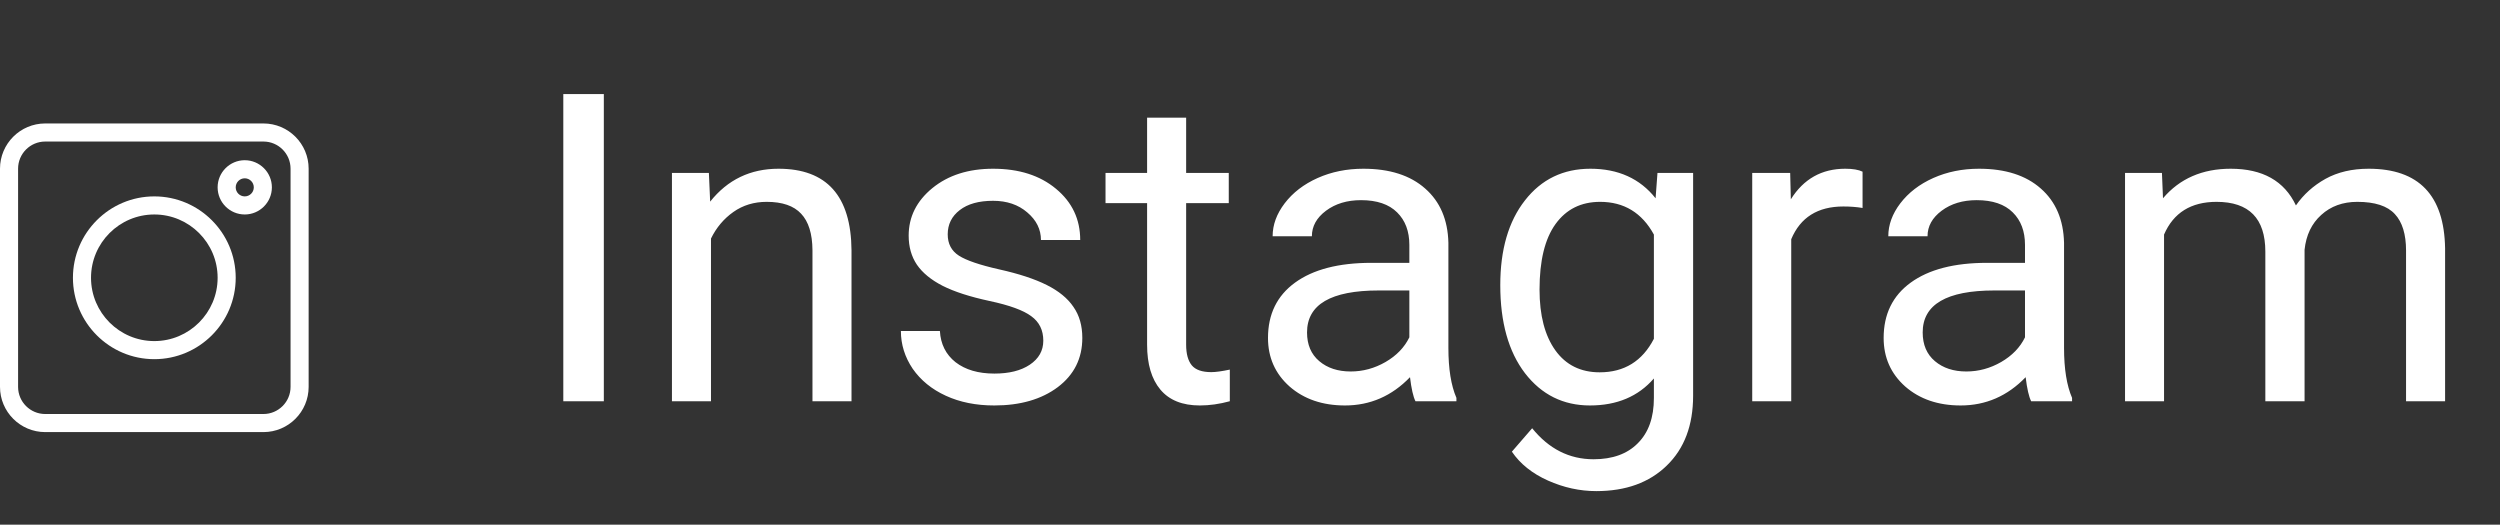
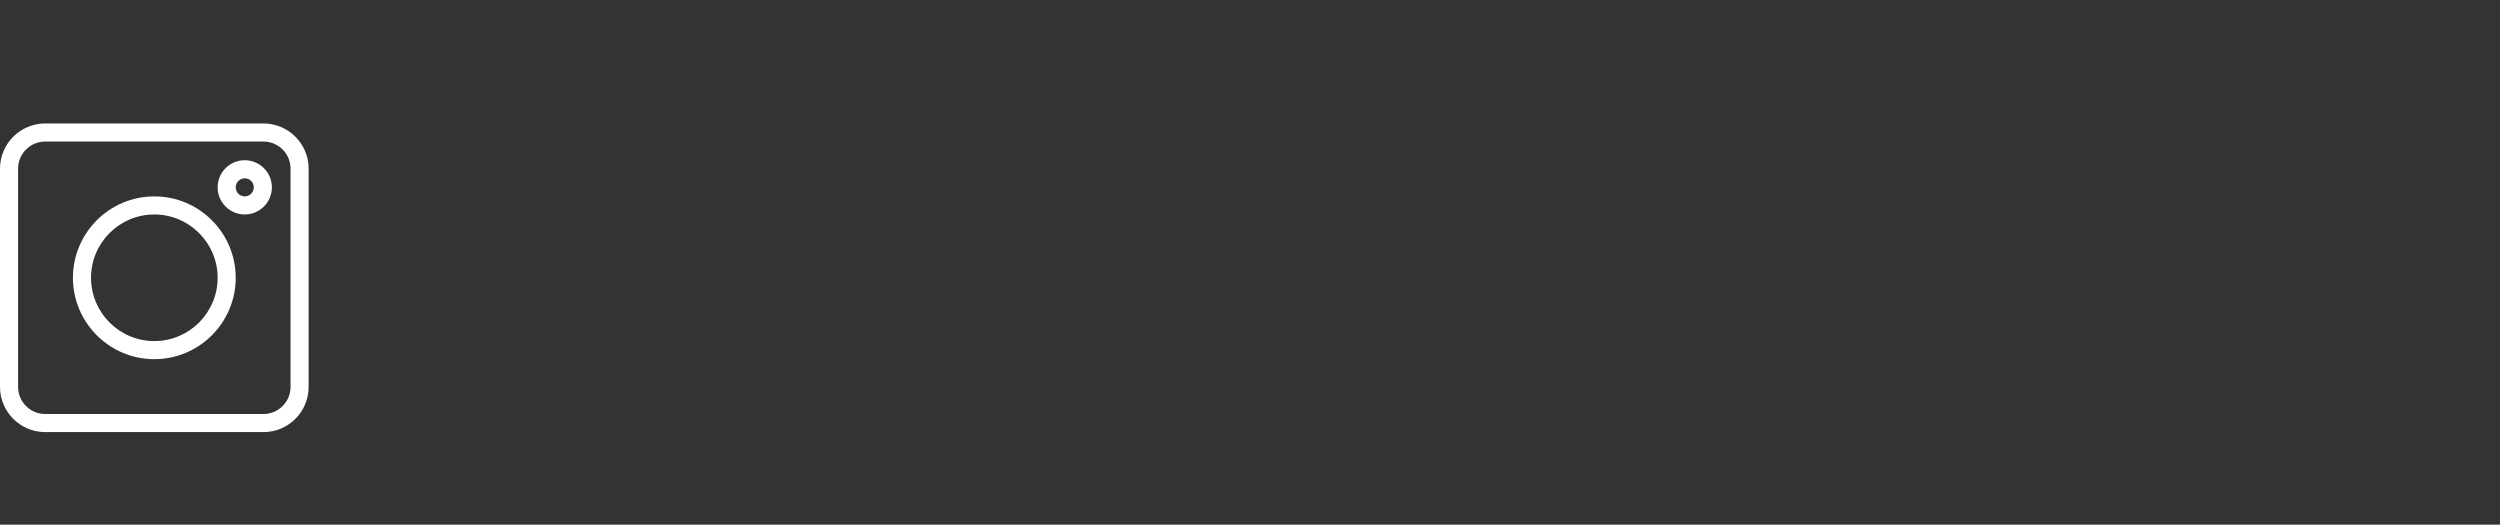
<svg xmlns="http://www.w3.org/2000/svg" width="81" height="17" viewBox="0 0 81 17" fill="none">
  <rect x="0" y="0" width="81" height="17" fill="#333333" stroke="none" />
  <path d="M1.465 14H8.535C9.343 14 10 13.343 10 12.535V5.465C10 4.657 9.343 4 8.535 4H1.465C0.657 4 0 4.657 0 5.465V12.535C0 13.343 0.657 14 1.465 14ZM0.586 5.465C0.586 4.98 0.98 4.586 1.465 4.586H8.535C9.02 4.586 9.414 4.98 9.414 5.465V12.535C9.414 13.02 9.02 13.414 8.535 13.414H1.465C0.98 13.414 0.586 13.02 0.586 12.535V5.465Z" fill="white" />
  <path d="M5 11.637C6.454 11.637 7.637 10.454 7.637 9C7.637 7.546 6.454 6.363 5 6.363C3.546 6.363 2.363 7.546 2.363 9C2.363 10.454 3.546 11.637 5 11.637ZM5 6.949C6.131 6.949 7.051 7.869 7.051 9C7.051 10.131 6.131 11.051 5 11.051C3.869 11.051 2.949 10.131 2.949 9C2.949 7.869 3.869 6.949 5 6.949Z" fill="white" />
  <path d="M7.93 6.949C8.414 6.949 8.809 6.555 8.809 6.07C8.809 5.586 8.414 5.191 7.93 5.191C7.445 5.191 7.051 5.586 7.051 6.07C7.051 6.555 7.445 6.949 7.93 6.949ZM7.93 5.777C8.091 5.777 8.223 5.909 8.223 6.07C8.223 6.232 8.091 6.363 7.93 6.363C7.768 6.363 7.637 6.232 7.637 6.07C7.637 5.909 7.768 5.777 7.93 5.777Z" fill="white" />
-   <path d="M19.564 13H18.251V3.047H19.564V13ZM22.968 5.604L23.009 6.533C23.574 5.822 24.312 5.467 25.224 5.467C26.787 5.467 27.575 6.349 27.589 8.112V13H26.324V8.105C26.32 7.572 26.197 7.178 25.955 6.923C25.718 6.668 25.347 6.54 24.841 6.54C24.431 6.54 24.071 6.649 23.761 6.868C23.451 7.087 23.209 7.374 23.036 7.729V13H21.771V5.604H22.968ZM33.803 11.038C33.803 10.696 33.673 10.432 33.413 10.245C33.158 10.054 32.709 9.89 32.066 9.753C31.428 9.616 30.92 9.452 30.542 9.261C30.168 9.069 29.89 8.841 29.708 8.577C29.53 8.313 29.441 7.998 29.441 7.634C29.441 7.028 29.697 6.515 30.207 6.096C30.722 5.676 31.378 5.467 32.176 5.467C33.014 5.467 33.693 5.683 34.213 6.116C34.737 6.549 34.999 7.103 34.999 7.777H33.727C33.727 7.431 33.579 7.132 33.283 6.882C32.992 6.631 32.622 6.506 32.176 6.506C31.715 6.506 31.355 6.606 31.096 6.807C30.836 7.007 30.706 7.269 30.706 7.593C30.706 7.898 30.827 8.128 31.068 8.283C31.31 8.438 31.745 8.586 32.374 8.728C33.008 8.869 33.52 9.037 33.912 9.233C34.304 9.429 34.593 9.666 34.78 9.944C34.972 10.218 35.067 10.553 35.067 10.949C35.067 11.61 34.803 12.141 34.274 12.542C33.746 12.938 33.06 13.137 32.217 13.137C31.624 13.137 31.1 13.032 30.645 12.822C30.189 12.613 29.831 12.321 29.571 11.947C29.316 11.569 29.189 11.161 29.189 10.724H30.453C30.476 11.148 30.645 11.485 30.959 11.735C31.278 11.981 31.697 12.104 32.217 12.104C32.695 12.104 33.078 12.009 33.365 11.817C33.657 11.621 33.803 11.362 33.803 11.038ZM38.431 3.812V5.604H39.812V6.581H38.431V11.168C38.431 11.464 38.492 11.688 38.615 11.838C38.738 11.984 38.948 12.057 39.244 12.057C39.39 12.057 39.59 12.029 39.846 11.975V13C39.513 13.091 39.19 13.137 38.875 13.137C38.31 13.137 37.884 12.966 37.597 12.624C37.31 12.282 37.166 11.797 37.166 11.168V6.581H35.819V5.604H37.166V3.812H38.431ZM45.861 13C45.788 12.854 45.729 12.594 45.684 12.221C45.096 12.831 44.394 13.137 43.578 13.137C42.849 13.137 42.25 12.932 41.78 12.521C41.315 12.107 41.083 11.583 41.083 10.949C41.083 10.179 41.375 9.582 41.958 9.158C42.546 8.73 43.371 8.516 44.433 8.516H45.663V7.935C45.663 7.493 45.531 7.142 45.267 6.882C45.002 6.618 44.613 6.485 44.098 6.485C43.647 6.485 43.268 6.599 42.963 6.827C42.658 7.055 42.505 7.331 42.505 7.654H41.233C41.233 7.285 41.363 6.93 41.623 6.588C41.887 6.242 42.243 5.968 42.69 5.768C43.141 5.567 43.635 5.467 44.173 5.467C45.025 5.467 45.693 5.681 46.176 6.109C46.659 6.533 46.91 7.119 46.928 7.866V11.271C46.928 11.95 47.014 12.49 47.188 12.891V13H45.861ZM43.763 12.036C44.159 12.036 44.535 11.934 44.891 11.729C45.246 11.523 45.504 11.257 45.663 10.929V9.411H44.672C43.122 9.411 42.348 9.865 42.348 10.771C42.348 11.168 42.48 11.478 42.744 11.701C43.008 11.925 43.348 12.036 43.763 12.036ZM48.609 9.24C48.609 8.087 48.876 7.171 49.409 6.492C49.942 5.809 50.649 5.467 51.528 5.467C52.431 5.467 53.135 5.786 53.641 6.424L53.702 5.604H54.857V12.822C54.857 13.779 54.573 14.534 54.003 15.085C53.438 15.636 52.677 15.912 51.72 15.912C51.187 15.912 50.665 15.798 50.154 15.57C49.644 15.342 49.254 15.03 48.985 14.634L49.642 13.875C50.184 14.545 50.847 14.88 51.631 14.88C52.246 14.88 52.725 14.707 53.066 14.36C53.413 14.014 53.586 13.526 53.586 12.898V12.262C53.08 12.845 52.39 13.137 51.515 13.137C50.649 13.137 49.947 12.788 49.409 12.091C48.876 11.394 48.609 10.443 48.609 9.24ZM49.881 9.384C49.881 10.218 50.052 10.874 50.394 11.352C50.735 11.826 51.214 12.063 51.829 12.063C52.627 12.063 53.212 11.701 53.586 10.977V7.6C53.199 6.893 52.617 6.54 51.843 6.54C51.227 6.54 50.747 6.779 50.4 7.258C50.054 7.736 49.881 8.445 49.881 9.384ZM60.347 6.738C60.155 6.706 59.948 6.69 59.725 6.69C58.895 6.69 58.332 7.044 58.036 7.75V13H56.772V5.604H58.002L58.023 6.458C58.437 5.797 59.025 5.467 59.786 5.467C60.032 5.467 60.219 5.499 60.347 5.562V6.738ZM65.809 13C65.736 12.854 65.676 12.594 65.631 12.221C65.043 12.831 64.341 13.137 63.525 13.137C62.796 13.137 62.197 12.932 61.727 12.521C61.263 12.107 61.03 11.583 61.03 10.949C61.03 10.179 61.322 9.582 61.905 9.158C62.493 8.73 63.318 8.516 64.38 8.516H65.61V7.935C65.61 7.493 65.478 7.142 65.214 6.882C64.95 6.618 64.56 6.485 64.045 6.485C63.594 6.485 63.215 6.599 62.91 6.827C62.605 7.055 62.452 7.331 62.452 7.654H61.181C61.181 7.285 61.31 6.93 61.57 6.588C61.835 6.242 62.19 5.968 62.637 5.768C63.088 5.567 63.582 5.467 64.12 5.467C64.972 5.467 65.64 5.681 66.123 6.109C66.606 6.533 66.857 7.119 66.875 7.866V11.271C66.875 11.95 66.962 12.49 67.135 12.891V13H65.809ZM63.71 12.036C64.106 12.036 64.482 11.934 64.838 11.729C65.193 11.523 65.451 11.257 65.61 10.929V9.411H64.619C63.07 9.411 62.295 9.865 62.295 10.771C62.295 11.168 62.427 11.478 62.691 11.701C62.956 11.925 63.295 12.036 63.71 12.036ZM70.047 5.604L70.081 6.424C70.623 5.786 71.355 5.467 72.275 5.467C73.31 5.467 74.014 5.863 74.388 6.656C74.634 6.301 74.953 6.014 75.345 5.795C75.741 5.576 76.208 5.467 76.746 5.467C78.368 5.467 79.193 6.326 79.221 8.044V13H77.956V8.119C77.956 7.59 77.835 7.196 77.594 6.937C77.352 6.672 76.947 6.54 76.377 6.54C75.908 6.54 75.518 6.681 75.208 6.964C74.898 7.242 74.718 7.618 74.668 8.092V13H73.397V8.153C73.397 7.078 72.87 6.54 71.817 6.54C70.988 6.54 70.421 6.893 70.115 7.6V13H68.851V5.604H70.047Z" fill="white" />
</svg>